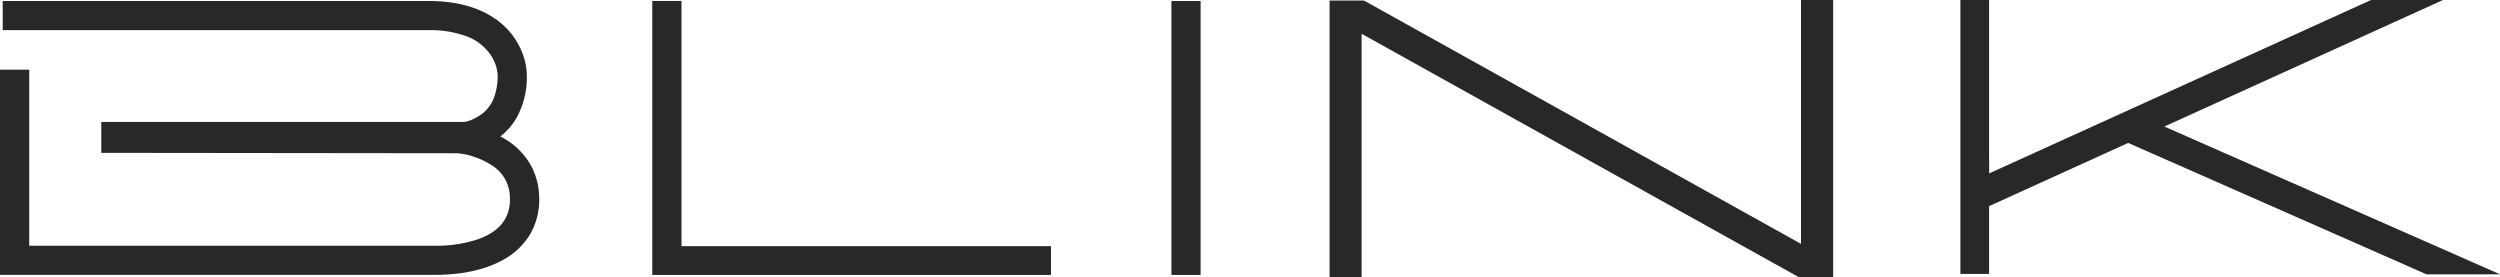
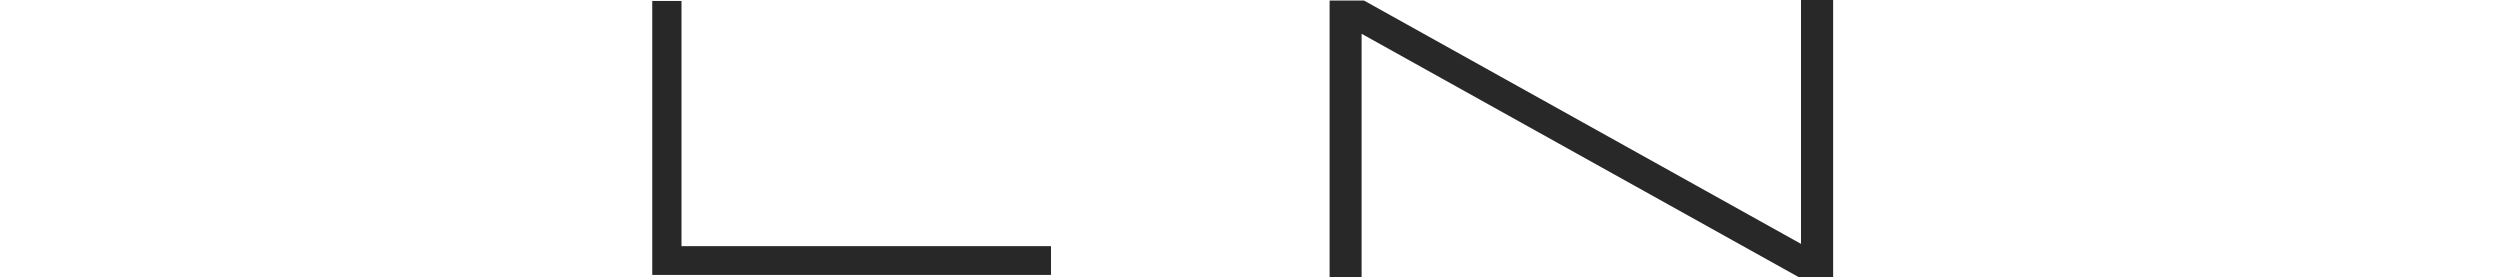
<svg xmlns="http://www.w3.org/2000/svg" viewBox="0 0 763.84 84.66">
-   <polygon points="763.84 83.81 741.38 83.81 650.23 43.67 607.74 62.98 607.74 83.7 598.97 83.7 598.97 0 607.74 0 607.74 48.55 607.76 48.55 607.76 52.98 724.43 0 746.41 0 661.28 38.66 763.84 83.81" fill="#282828" />
-   <path d="M237.19,126.29a19.51,19.51,0,0,0,4.83-5.43,25.71,25.71,0,0,0,3.28-13.18h0a19.62,19.62,0,0,0-1.25-6.58,22.56,22.56,0,0,0-8.77-11c-4.7-3.16-11.24-5.19-19.91-5.19H85.16v8.9H215.34a31.72,31.72,0,0,1,11.38,1.83,15.16,15.16,0,0,1,7.86,6.27,12,12,0,0,1,1.8,5.75v0a19.12,19.12,0,0,1-.94,6.23,11.12,11.12,0,0,1-4.55,6,17.58,17.58,0,0,1-2.61,1.37,7,7,0,0,1-2.32.6H115.28v9.44h2l106.37.12a19.45,19.45,0,0,1,5.9,1.23,22.3,22.3,0,0,1,5.84,3,11.77,11.77,0,0,1,3.44,4,12.38,12.38,0,0,1,1.3,5.78,11.83,11.83,0,0,1-1.68,6.44c-1.53,2.49-4.24,4.45-8,5.81a40.37,40.37,0,0,1-13.26,2H93.26v-53.8H84.33v62.7H217.21c7.43,0,15-1.25,21.13-4.75h0a21.71,21.71,0,0,0,7.74-7.3,20.84,20.84,0,0,0,3-11.08v0h0a21.37,21.37,0,0,0-2.28-9.84A22,22,0,0,0,237.19,126.29Z" transform="translate(-84.33 -84.6)" fill="#282828" />
  <polygon points="161.76 71.95 161.75 71.95 161.75 71.95 161.76 71.95" fill="#282828" />
  <polygon points="157.69 36.25 157.69 36.25 157.69 36.26 157.69 36.25" fill="#282828" />
  <polygon points="208.22 0.29 206.19 0.29 201.33 0.29 199.29 0.29 199.29 84 321.12 84 321.12 75.21 208.22 75.21 208.22 0.29" fill="#282828" />
-   <polygon points="357.91 84 359.95 84 364.8 84 366.83 84 366.83 0.31 357.91 0.31 357.91 84" fill="#282828" />
  <polygon points="560.09 0 560.09 84.66 549.55 84.66 416.02 10.32 416.02 84.66 406.24 84.66 406.24 0.16 416.74 0.16 550.27 74.51 550.27 0 560.09 0" fill="#282828" />
</svg>